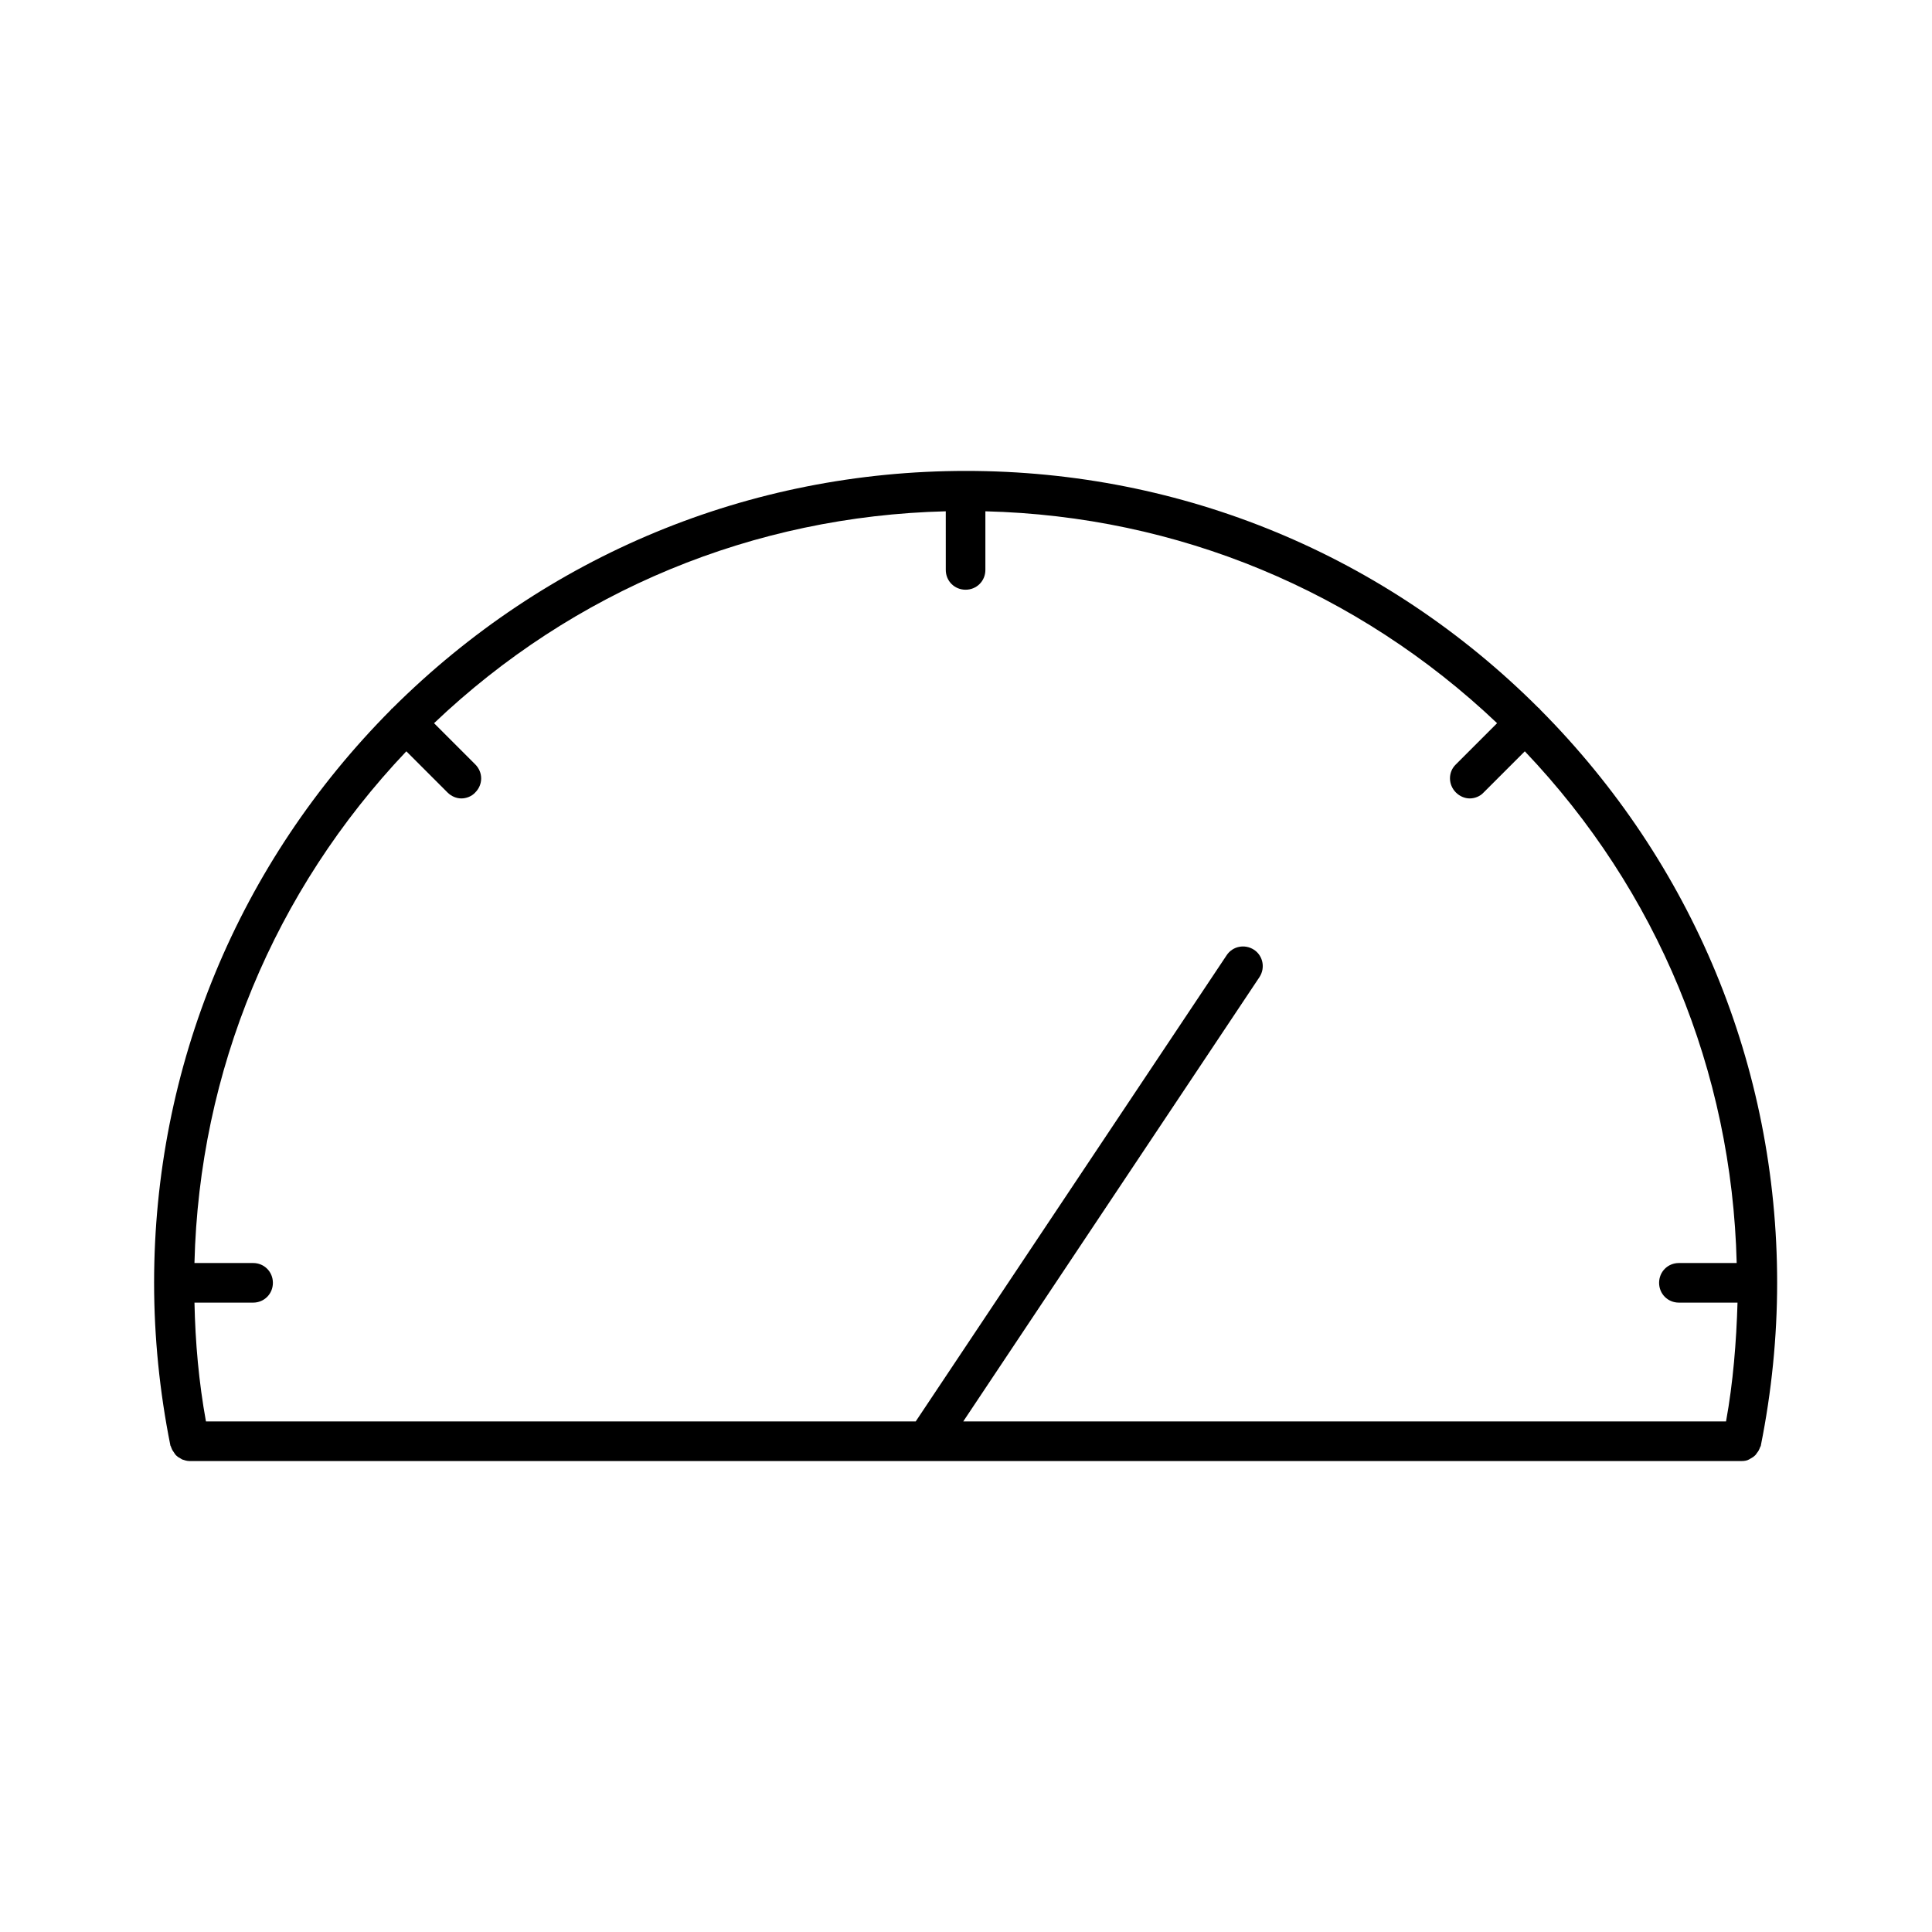
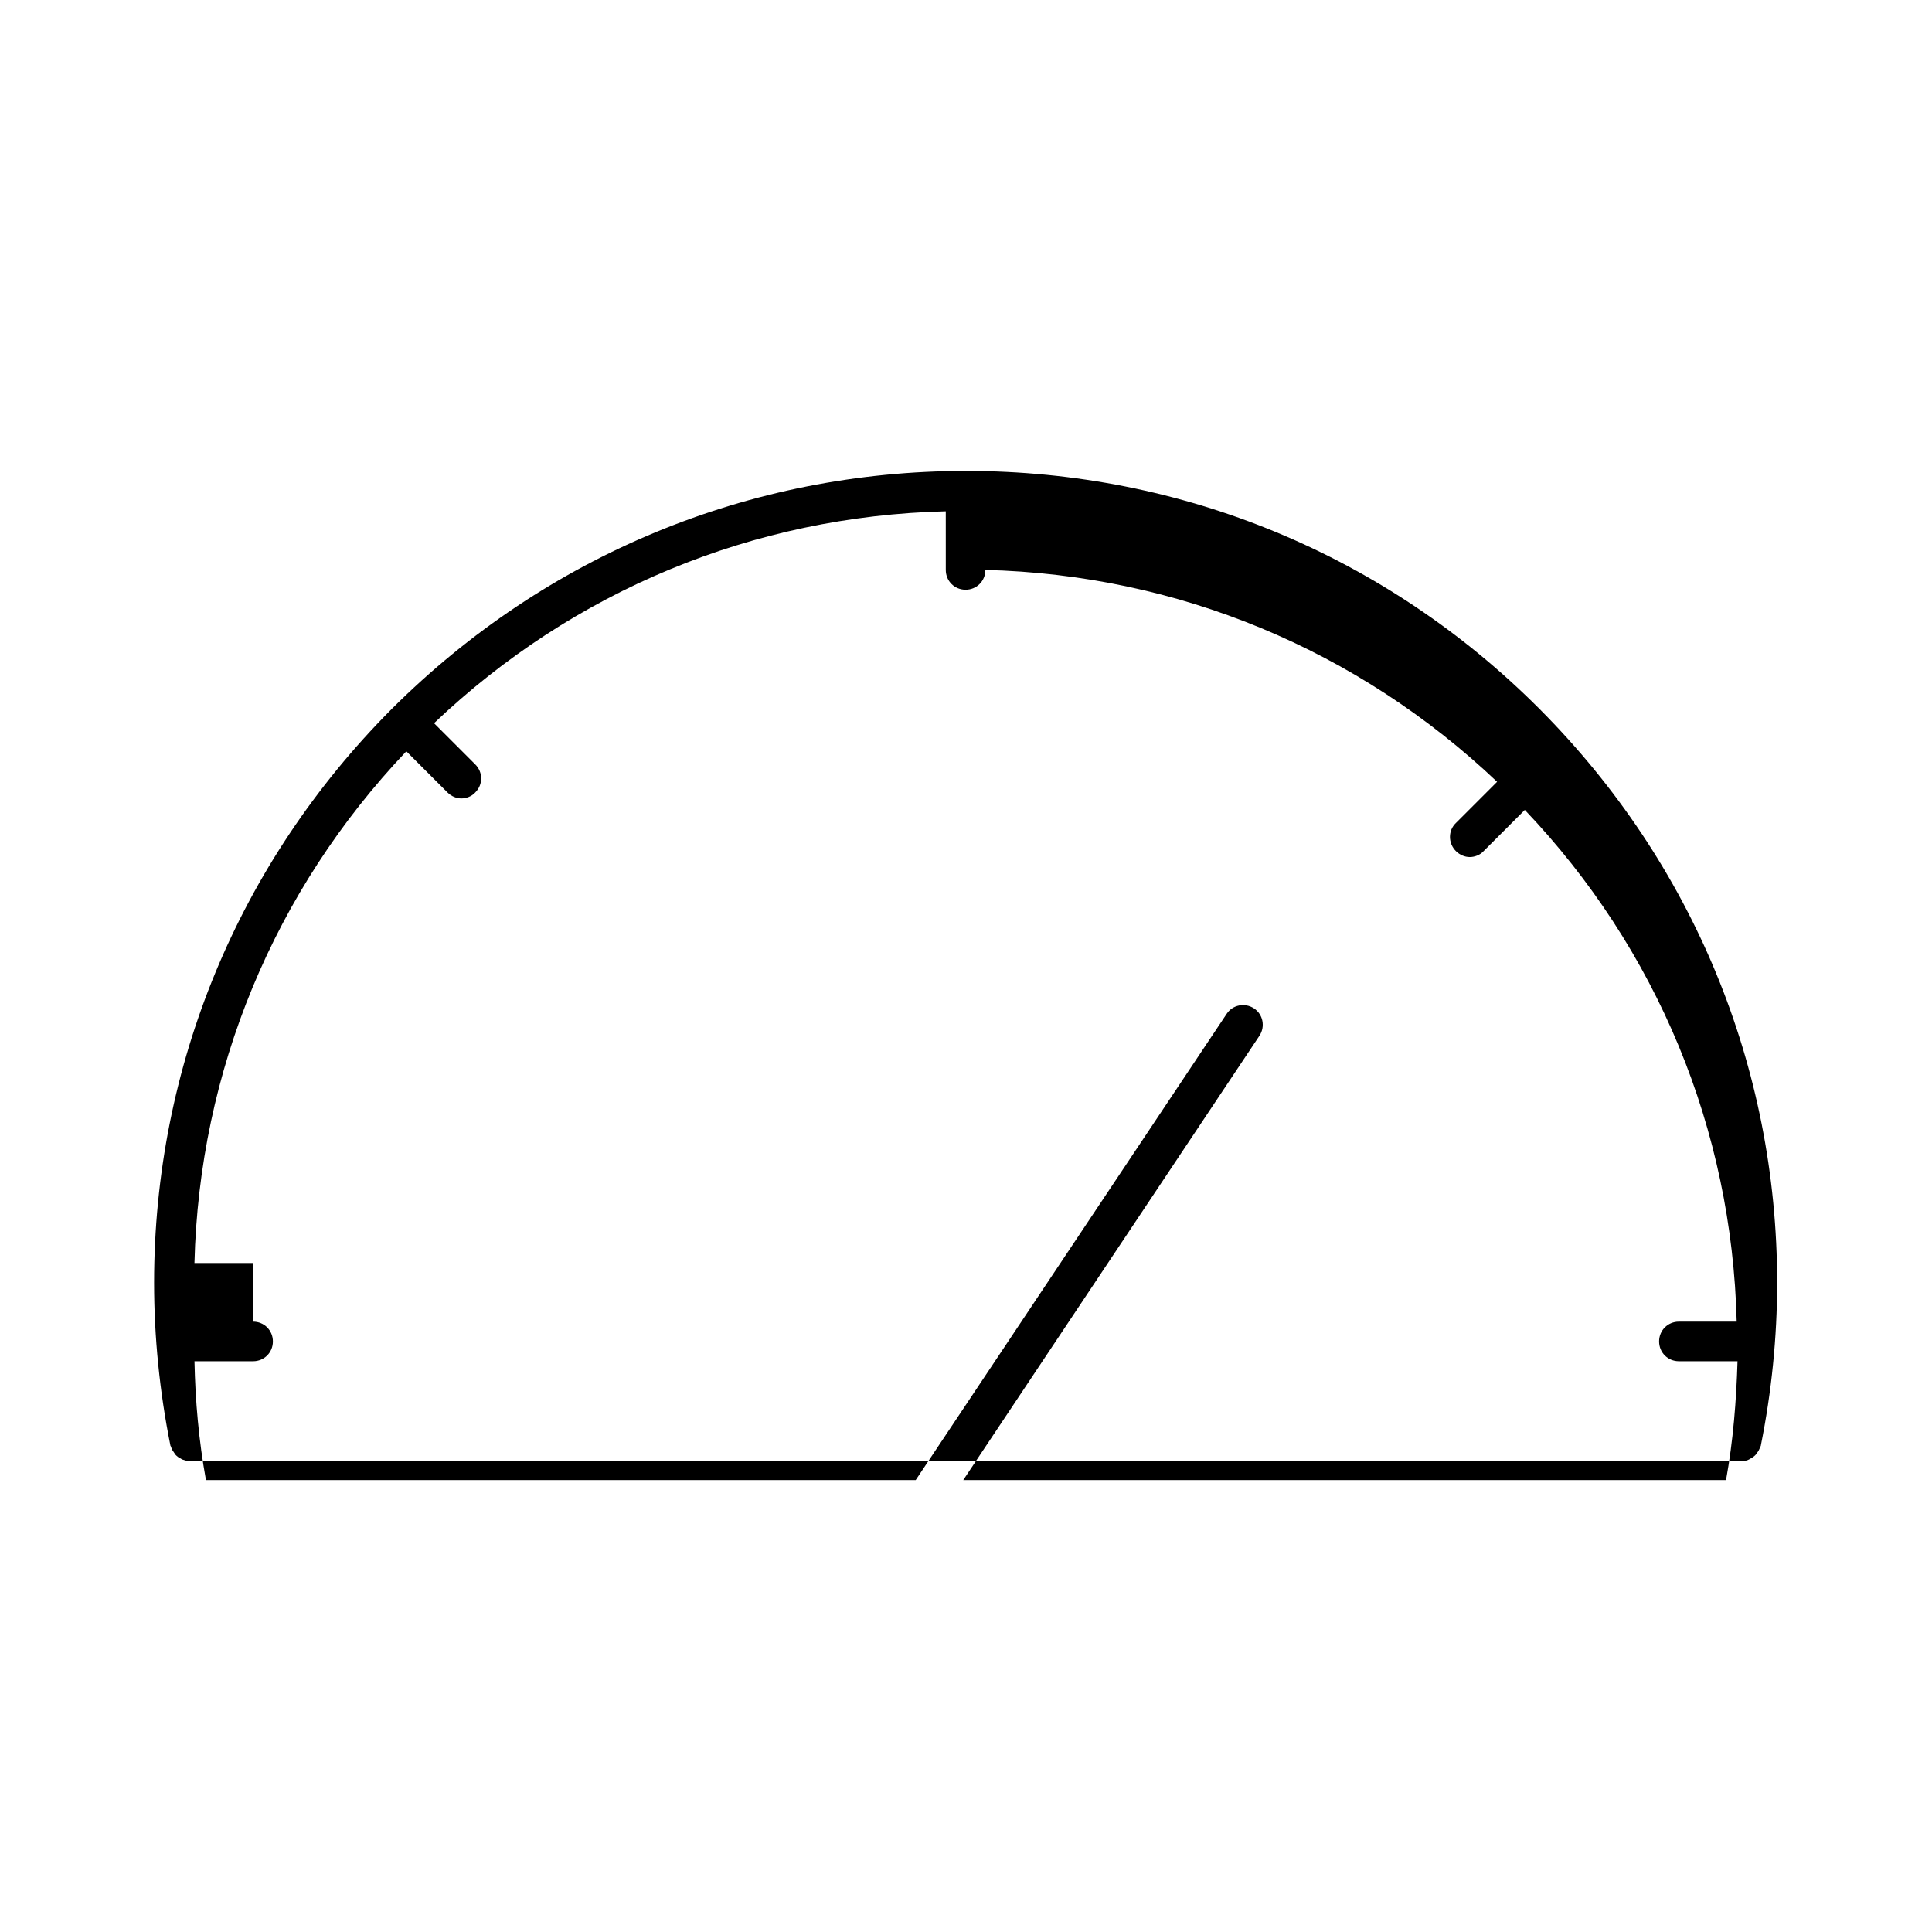
<svg xmlns="http://www.w3.org/2000/svg" fill="#000000" width="800px" height="800px" version="1.1" viewBox="144 144 512 512">
-   <path d="m189.34 527.52c0.105 0.211 0.211 0.523 0.316 0.734 0.211 0.316 0.418 0.629 0.629 0.945 0.105 0.211 0.316 0.418 0.418 0.523 0.316 0.316 0.629 0.523 1.051 0.734 0.211 0.105 0.316 0.211 0.523 0.316 0.629 0.211 1.258 0.418 1.891 0.418h411.45c0.629 0 1.363-0.105 1.891-0.418 0.211-0.105 0.316-0.211 0.523-0.316 0.418-0.211 0.734-0.418 1.051-0.734 0.211-0.211 0.316-0.316 0.418-0.523 0.211-0.316 0.523-0.629 0.629-0.945 0.105-0.211 0.211-0.418 0.316-0.734 0.105-0.211 0.211-0.316 0.211-0.523 2.832-14.168 4.305-28.652 4.305-43.035 0-57.309-22.355-111.26-62.871-151.98-0.105-0.105-0.105-0.105-0.105-0.211-0.105-0.105-0.105-0.105-0.211-0.105-40.516-40.508-94.363-62.867-151.77-62.867-57.414 0-111.26 22.355-151.98 62.871 0 0.105-0.105 0.105-0.211 0.105-0.105 0.105-0.105 0.105-0.105 0.211-40.512 40.723-62.871 94.676-62.871 151.98 0 14.379 1.469 28.863 4.305 43.035 0 0.211 0.211 0.316 0.211 0.523zm21.727-48.805h-15.535c1.258-50.906 21.098-98.664 56.152-135.61l10.914 10.914c1.051 1.051 2.414 1.574 3.672 1.574 1.258 0 2.731-0.523 3.672-1.574 2.098-2.098 2.098-5.352 0-7.453l-10.914-10.914c36.945-35.16 84.703-54.895 135.61-56.152l0.004 15.535c0 2.938 2.309 5.246 5.246 5.246s5.246-2.309 5.246-5.246v-15.535c50.906 1.258 98.664 21.098 135.61 56.152l-10.914 10.914c-2.098 1.996-2.098 5.352 0 7.453 1.051 1.051 2.414 1.574 3.672 1.574 1.258 0 2.731-0.523 3.672-1.574l10.914-10.914c35.16 36.945 54.895 84.703 56.152 135.61h-15.316c-2.938 0-5.246 2.309-5.246 5.246s2.309 5.246 5.246 5.246h15.535c-0.316 10.496-1.156 21.098-3.043 31.488l-202.15 0.004 78.512-117.77c1.574-2.414 0.945-5.668-1.469-7.242-2.414-1.574-5.668-0.945-7.242 1.469l-82.398 123.54h-188.09c-1.891-10.391-2.832-20.992-3.043-31.488h15.535c2.938 0 5.246-2.309 5.246-5.246 0-2.941-2.309-5.25-5.246-5.25z" />
+   <path d="m189.34 527.52c0.105 0.211 0.211 0.523 0.316 0.734 0.211 0.316 0.418 0.629 0.629 0.945 0.105 0.211 0.316 0.418 0.418 0.523 0.316 0.316 0.629 0.523 1.051 0.734 0.211 0.105 0.316 0.211 0.523 0.316 0.629 0.211 1.258 0.418 1.891 0.418h411.45c0.629 0 1.363-0.105 1.891-0.418 0.211-0.105 0.316-0.211 0.523-0.316 0.418-0.211 0.734-0.418 1.051-0.734 0.211-0.211 0.316-0.316 0.418-0.523 0.211-0.316 0.523-0.629 0.629-0.945 0.105-0.211 0.211-0.418 0.316-0.734 0.105-0.211 0.211-0.316 0.211-0.523 2.832-14.168 4.305-28.652 4.305-43.035 0-57.309-22.355-111.26-62.871-151.98-0.105-0.105-0.105-0.105-0.105-0.211-0.105-0.105-0.105-0.105-0.211-0.105-40.516-40.508-94.363-62.867-151.77-62.867-57.414 0-111.26 22.355-151.98 62.871 0 0.105-0.105 0.105-0.211 0.105-0.105 0.105-0.105 0.105-0.105 0.211-40.512 40.723-62.871 94.676-62.871 151.98 0 14.379 1.469 28.863 4.305 43.035 0 0.211 0.211 0.316 0.211 0.523zm21.727-48.805h-15.535c1.258-50.906 21.098-98.664 56.152-135.61l10.914 10.914c1.051 1.051 2.414 1.574 3.672 1.574 1.258 0 2.731-0.523 3.672-1.574 2.098-2.098 2.098-5.352 0-7.453l-10.914-10.914c36.945-35.16 84.703-54.895 135.61-56.152l0.004 15.535c0 2.938 2.309 5.246 5.246 5.246s5.246-2.309 5.246-5.246c50.906 1.258 98.664 21.098 135.61 56.152l-10.914 10.914c-2.098 1.996-2.098 5.352 0 7.453 1.051 1.051 2.414 1.574 3.672 1.574 1.258 0 2.731-0.523 3.672-1.574l10.914-10.914c35.16 36.945 54.895 84.703 56.152 135.61h-15.316c-2.938 0-5.246 2.309-5.246 5.246s2.309 5.246 5.246 5.246h15.535c-0.316 10.496-1.156 21.098-3.043 31.488l-202.15 0.004 78.512-117.77c1.574-2.414 0.945-5.668-1.469-7.242-2.414-1.574-5.668-0.945-7.242 1.469l-82.398 123.54h-188.09c-1.891-10.391-2.832-20.992-3.043-31.488h15.535c2.938 0 5.246-2.309 5.246-5.246 0-2.941-2.309-5.25-5.246-5.25z" />
</svg>